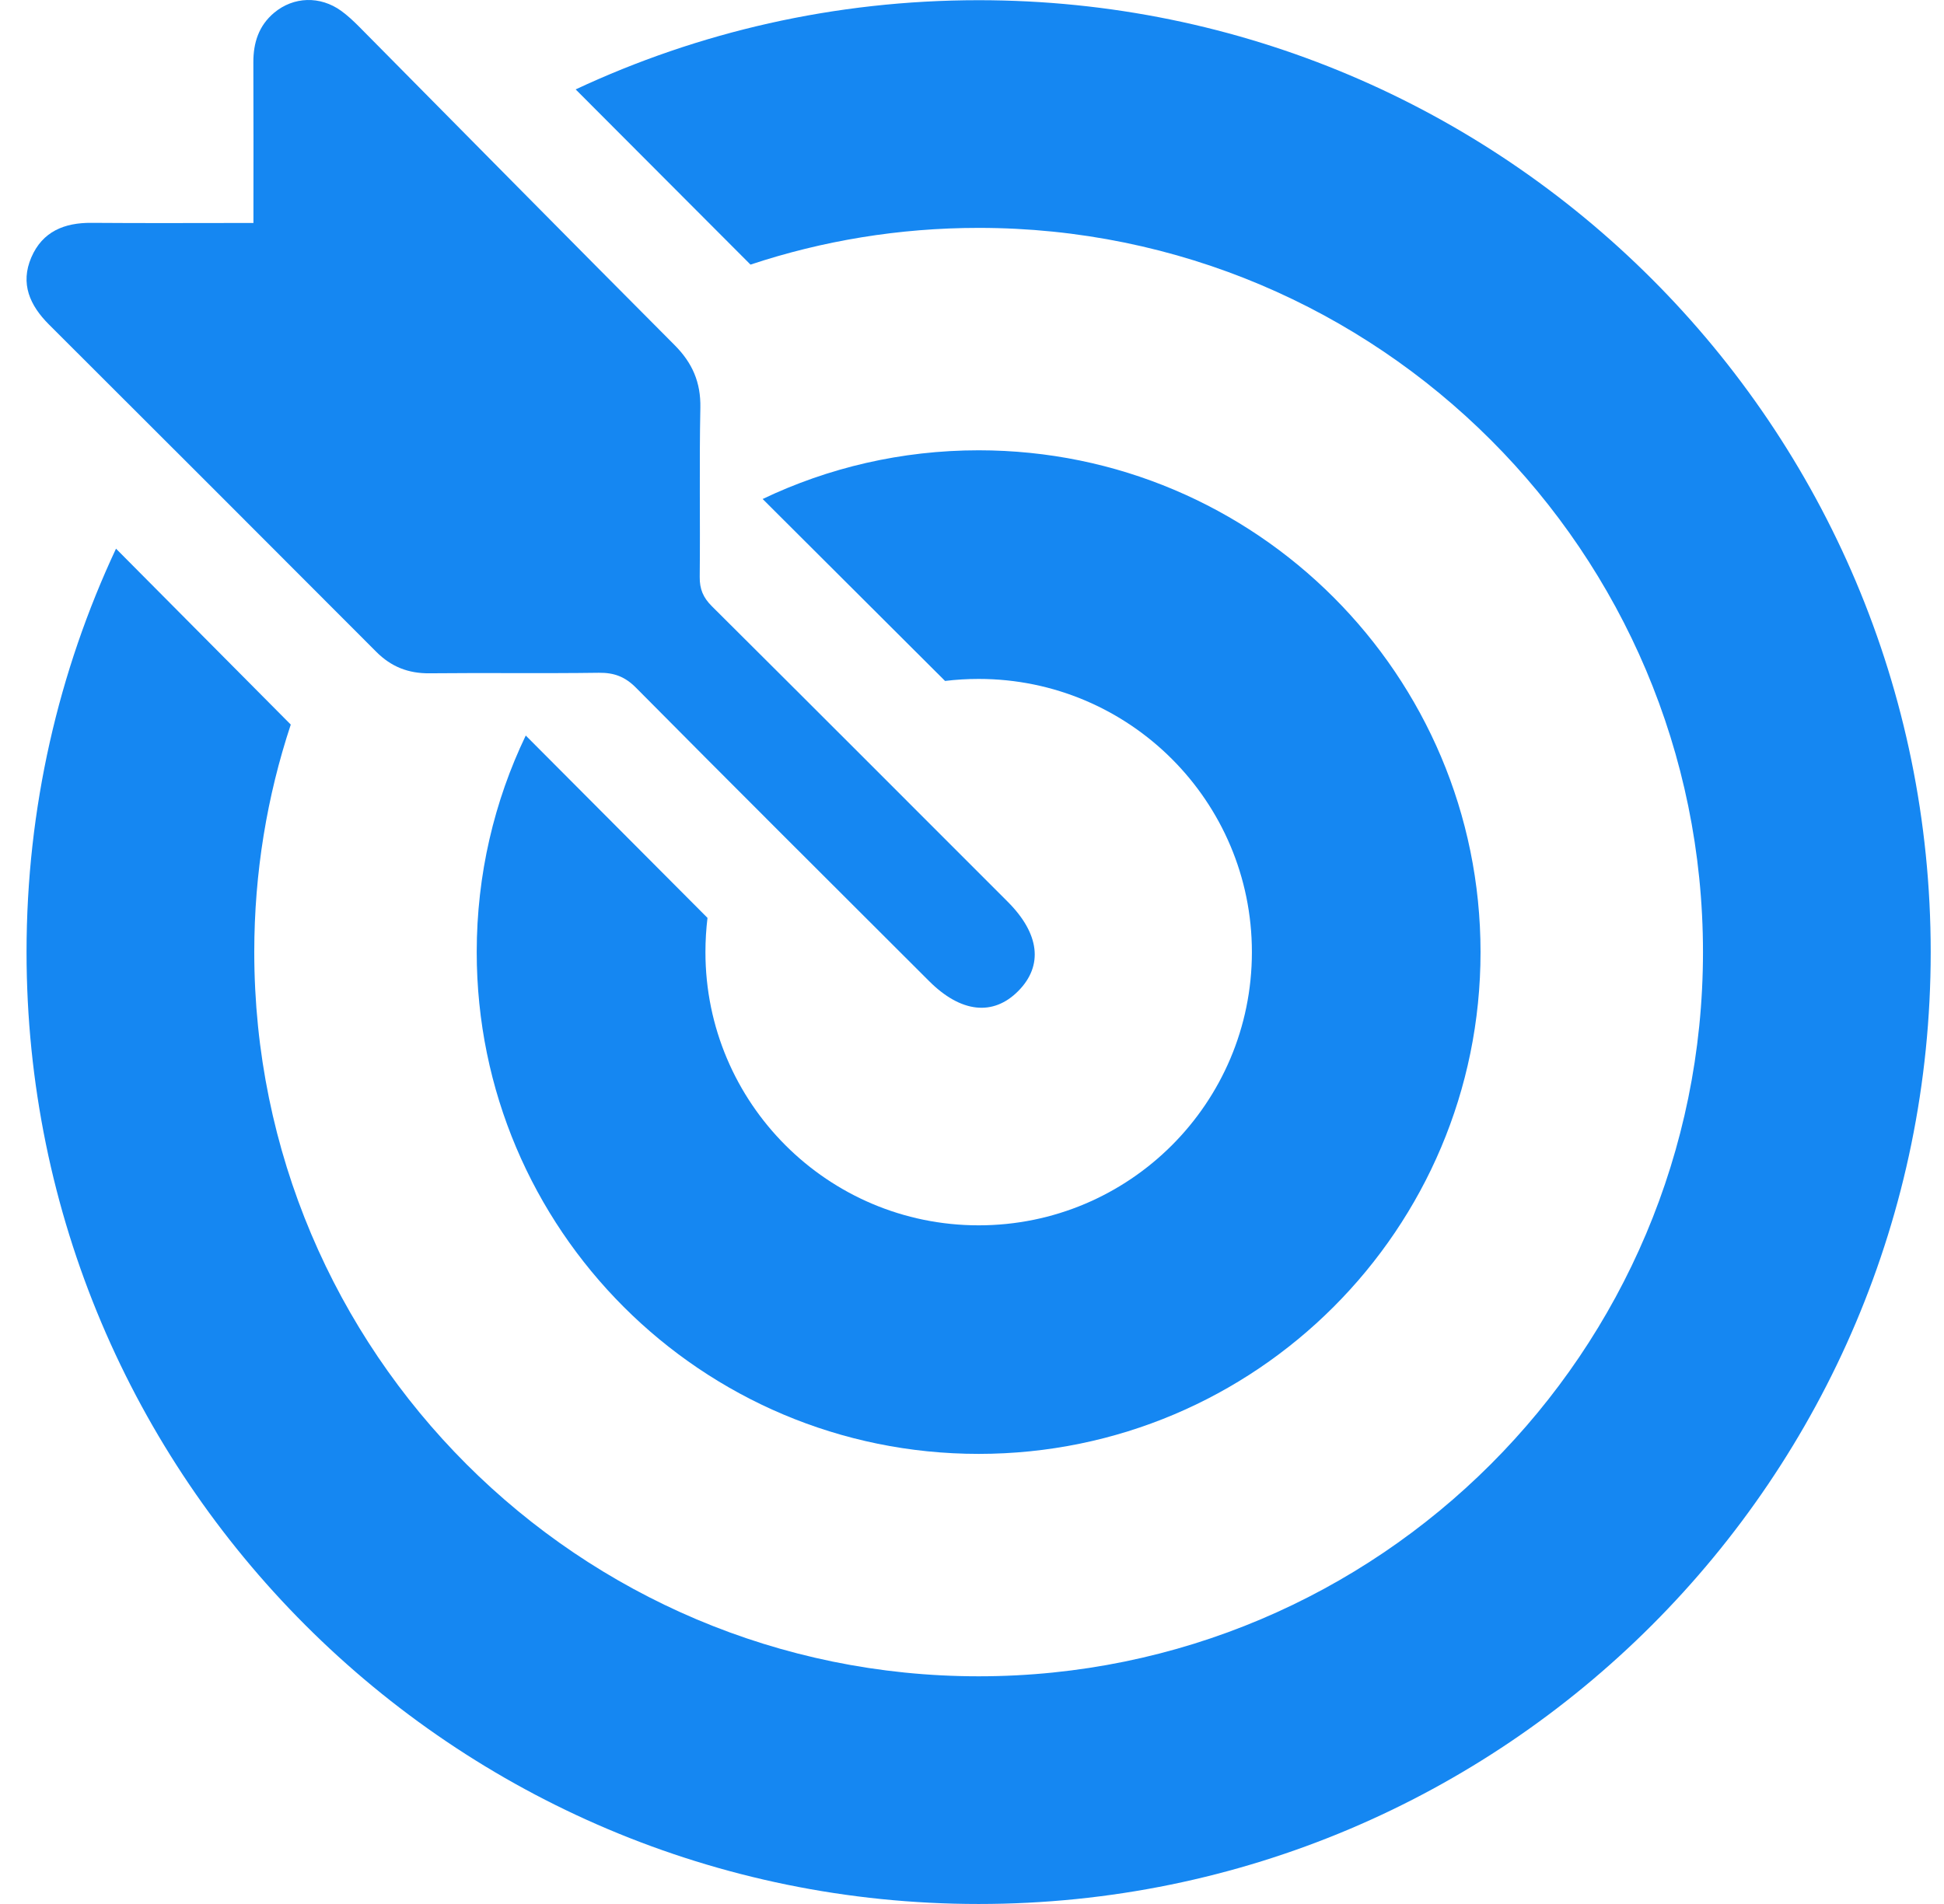
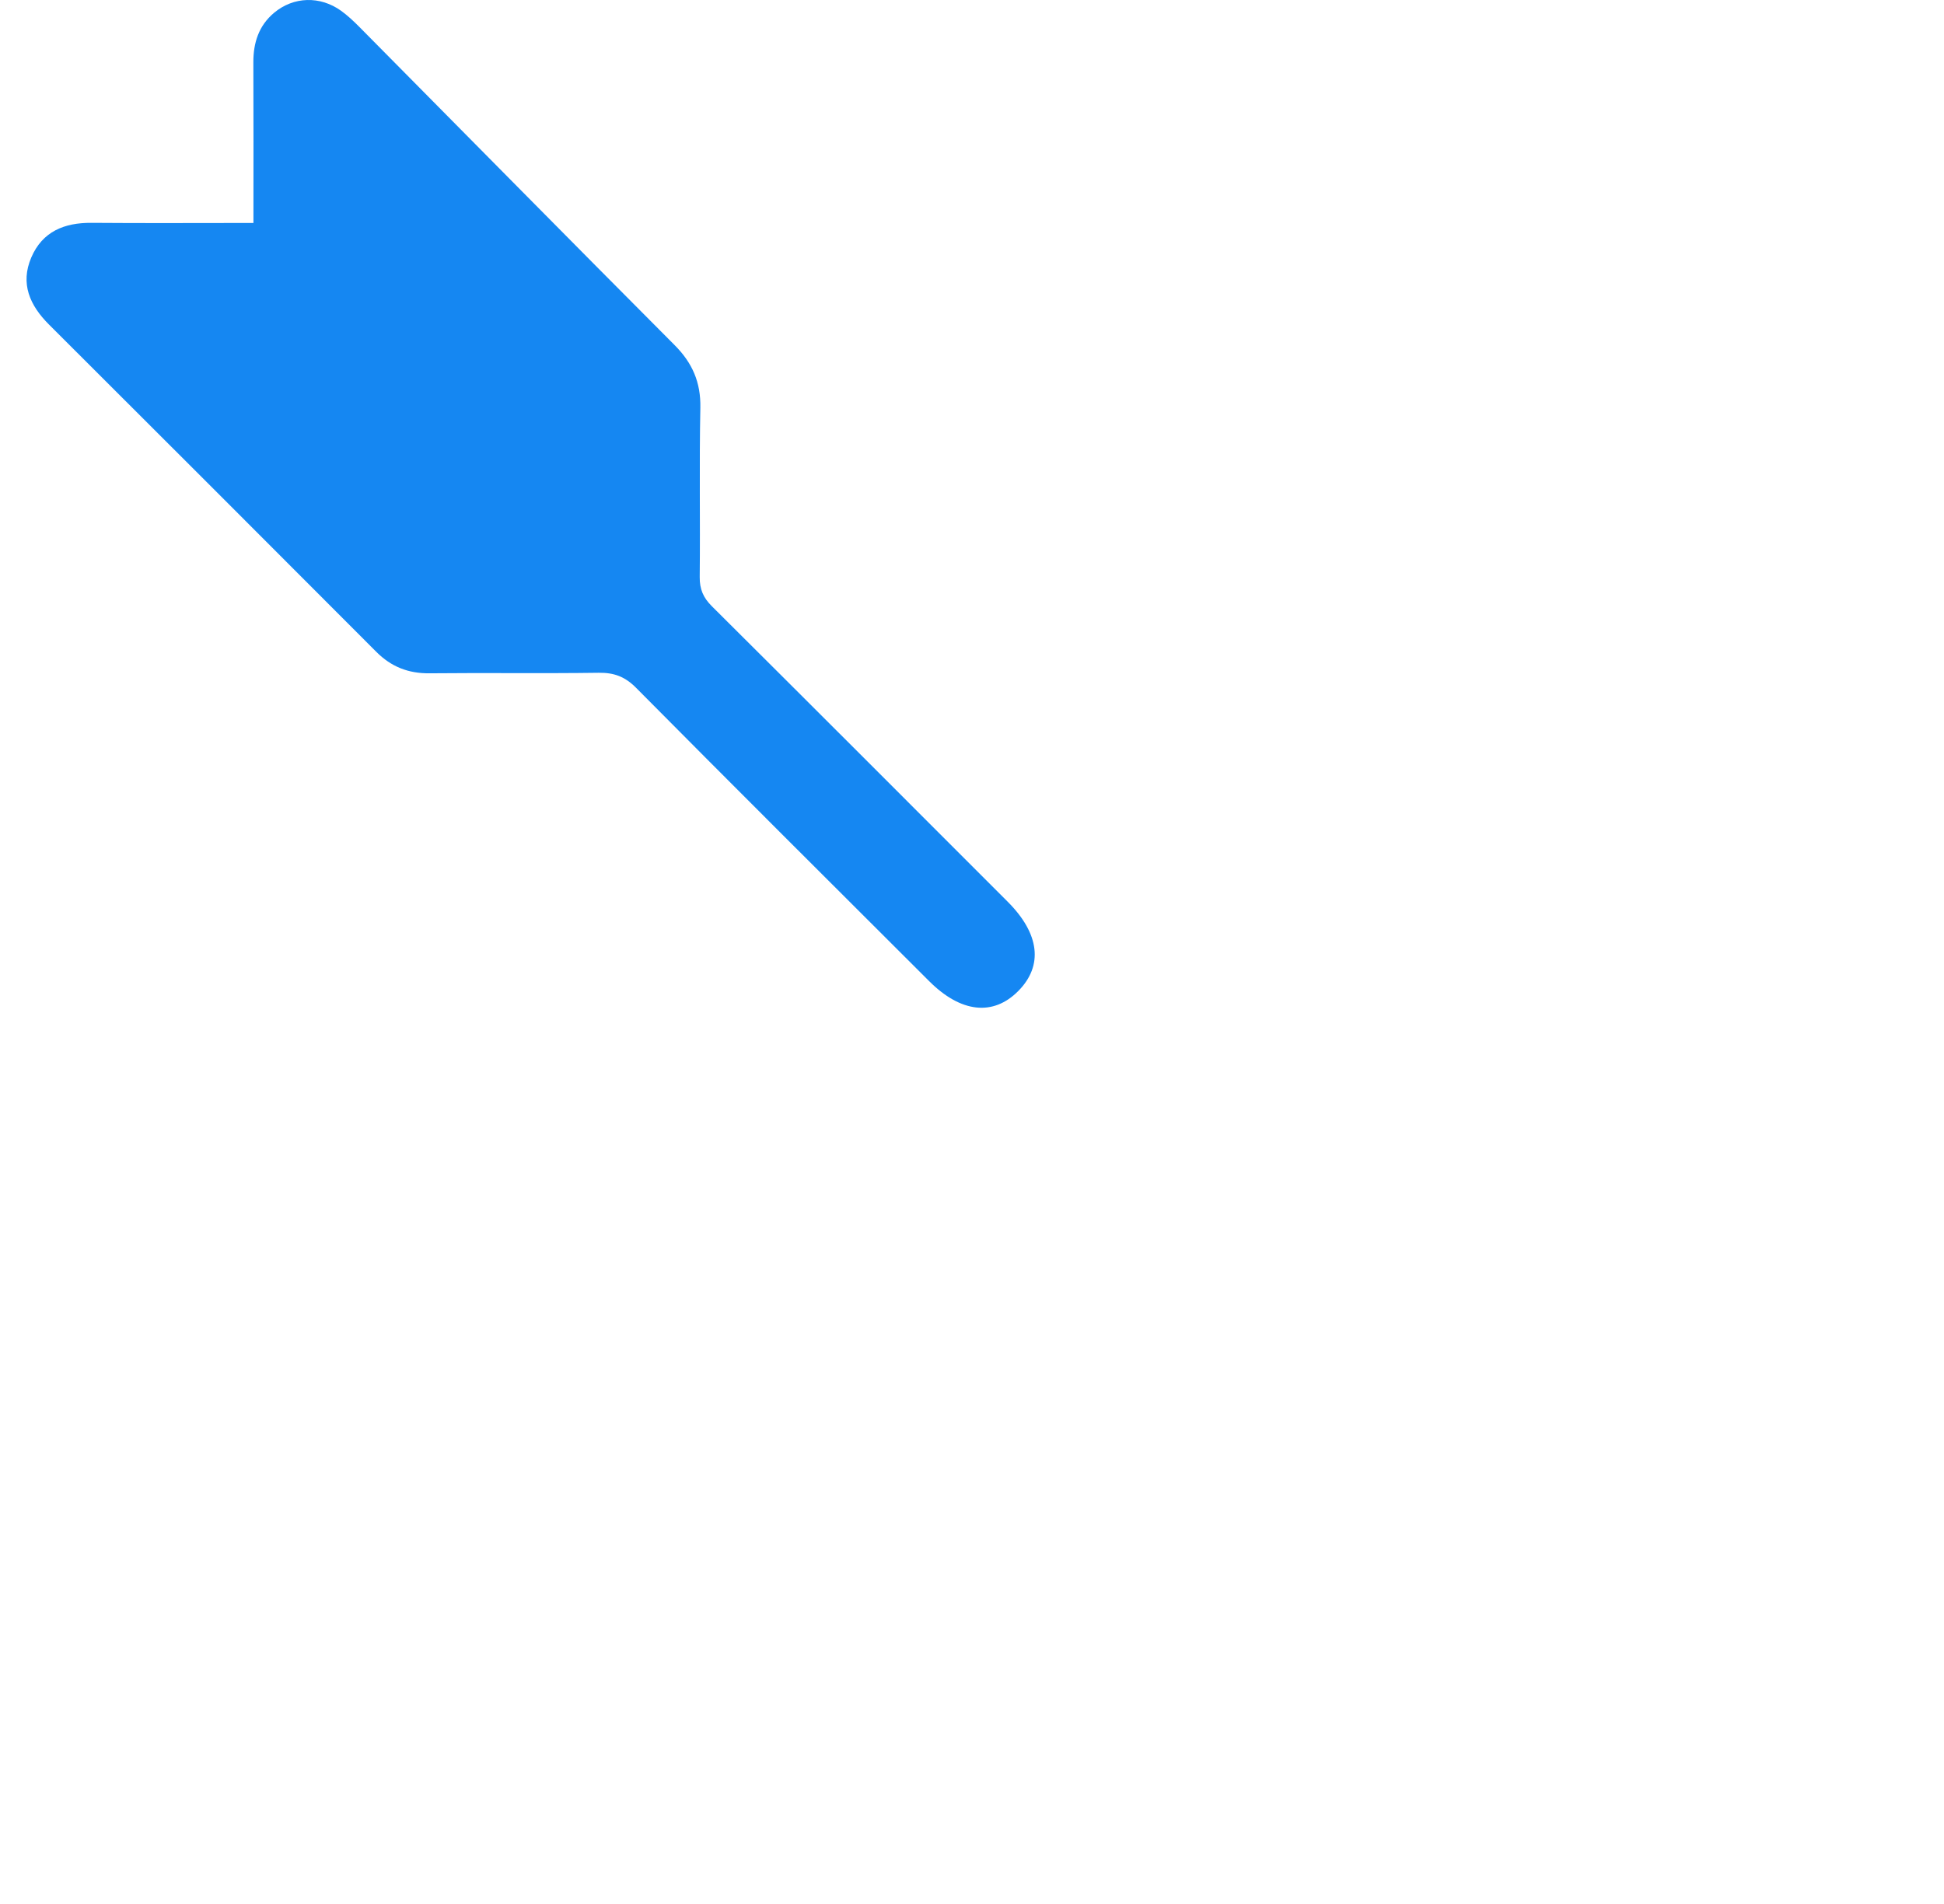
<svg xmlns="http://www.w3.org/2000/svg" width="49" height="48" viewBox="0 0 49 48" fill="none">
  <path d="M6.388 5.621C6.388 4.227 6.392 2.9 6.386 1.574C6.384 1.079 6.522 0.647 6.908 0.323C7.4 -0.089 8.07 -0.108 8.599 0.273C8.762 0.391 8.911 0.531 9.054 0.675C11.703 3.35 14.345 6.032 17.003 8.699C17.453 9.15 17.666 9.64 17.653 10.282C17.624 11.703 17.652 13.125 17.637 14.546C17.634 14.851 17.724 15.065 17.941 15.281C20.433 17.76 22.916 20.248 25.401 22.734C26.205 23.539 26.3 24.343 25.667 24.983C25.034 25.623 24.219 25.534 23.419 24.734C20.954 22.272 18.485 19.814 16.033 17.34C15.754 17.058 15.478 16.956 15.092 16.961C13.671 16.981 12.249 16.959 10.827 16.974C10.293 16.98 9.861 16.81 9.485 16.433C6.738 13.678 3.986 10.928 1.233 8.18C0.751 7.698 0.506 7.15 0.789 6.49C1.07 5.836 1.622 5.612 2.309 5.618C3.649 5.629 4.99 5.621 6.388 5.621H6.388Z" fill="#1587F2" />
-   <path d="M24.668 11.352C22.719 11.352 20.871 11.793 19.223 12.58L23.821 17.167C24.099 17.133 24.381 17.116 24.668 17.116C28.47 17.116 31.555 20.199 31.555 24.003C31.555 27.808 28.47 30.891 24.668 30.891C20.866 30.891 17.781 27.806 17.781 24.003C17.781 23.71 17.799 23.423 17.833 23.14L13.252 18.543C12.459 20.195 12.016 22.047 12.016 24.003C12.016 30.99 17.681 36.653 24.668 36.653C31.655 36.653 37.318 30.99 37.318 24.003C37.318 17.017 31.655 11.352 24.668 11.352Z" fill="#1587F2" />
-   <path d="M24.668 0.005C21.037 0.005 17.595 0.81 14.51 2.254L18.917 6.671C20.725 6.07 22.659 5.745 24.668 5.745C34.751 5.745 42.925 13.918 42.925 24.002C42.925 34.085 34.751 42.26 24.668 42.26C14.585 42.26 6.409 34.087 6.409 24.002C6.409 21.998 6.732 20.07 7.329 18.267L2.924 13.832C1.479 16.919 0.669 20.366 0.669 24.002C0.669 37.256 11.413 48 24.668 48C37.922 48 48.665 37.256 48.665 24.002C48.665 10.747 37.921 0.005 24.668 0.005Z" fill="#1587F2" />
</svg>